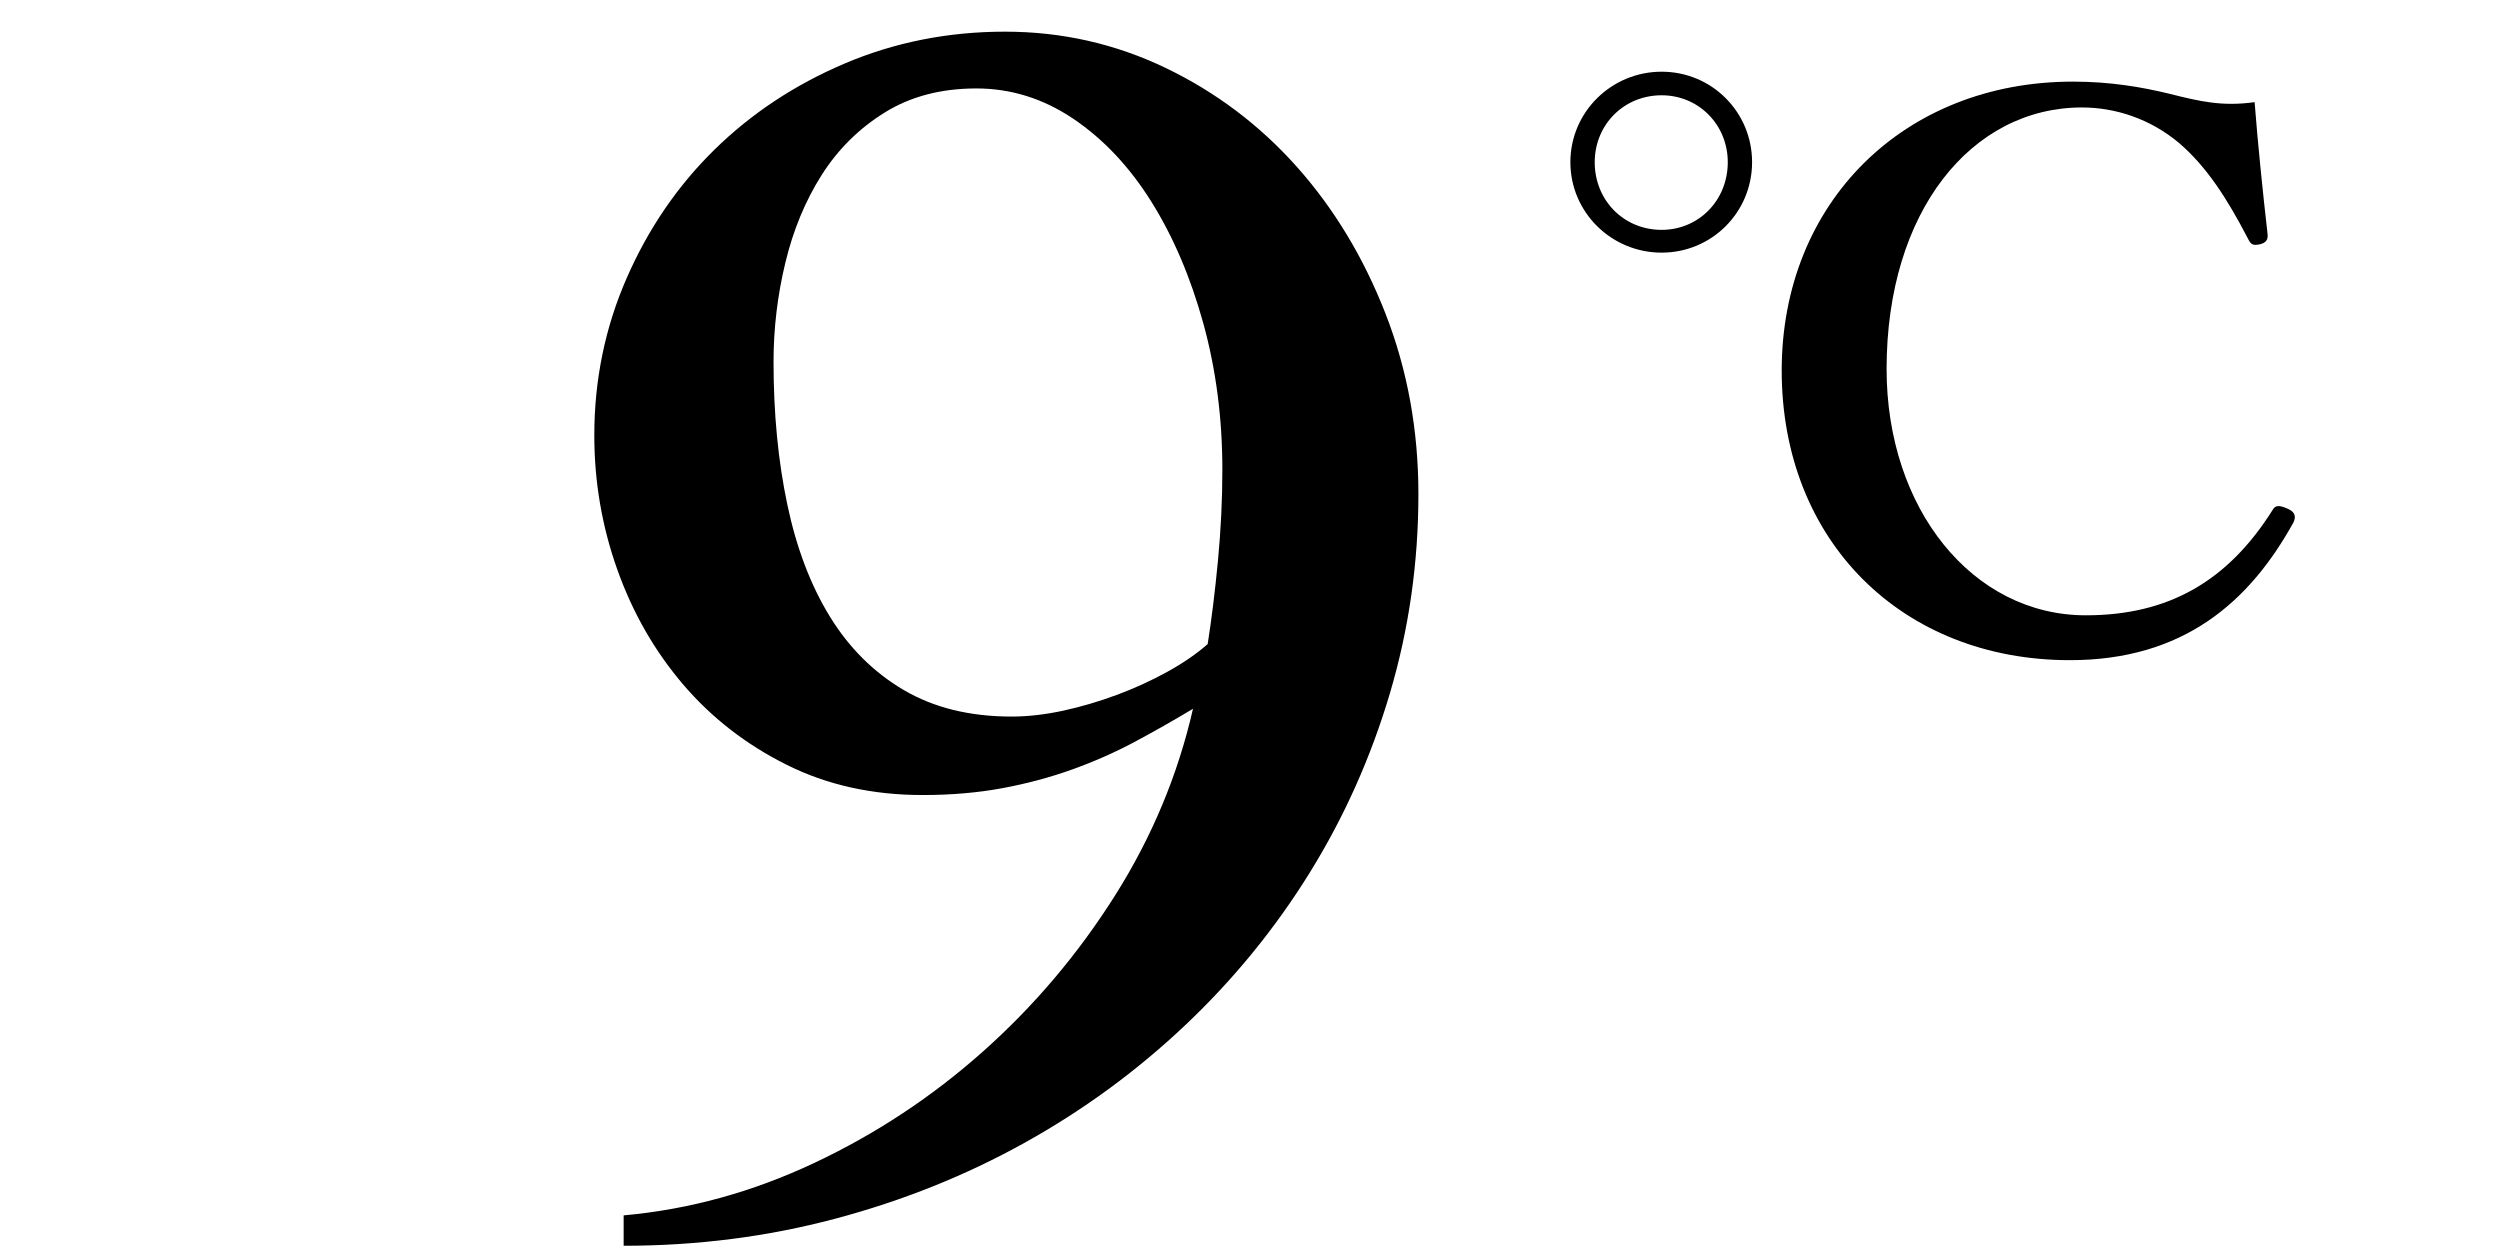
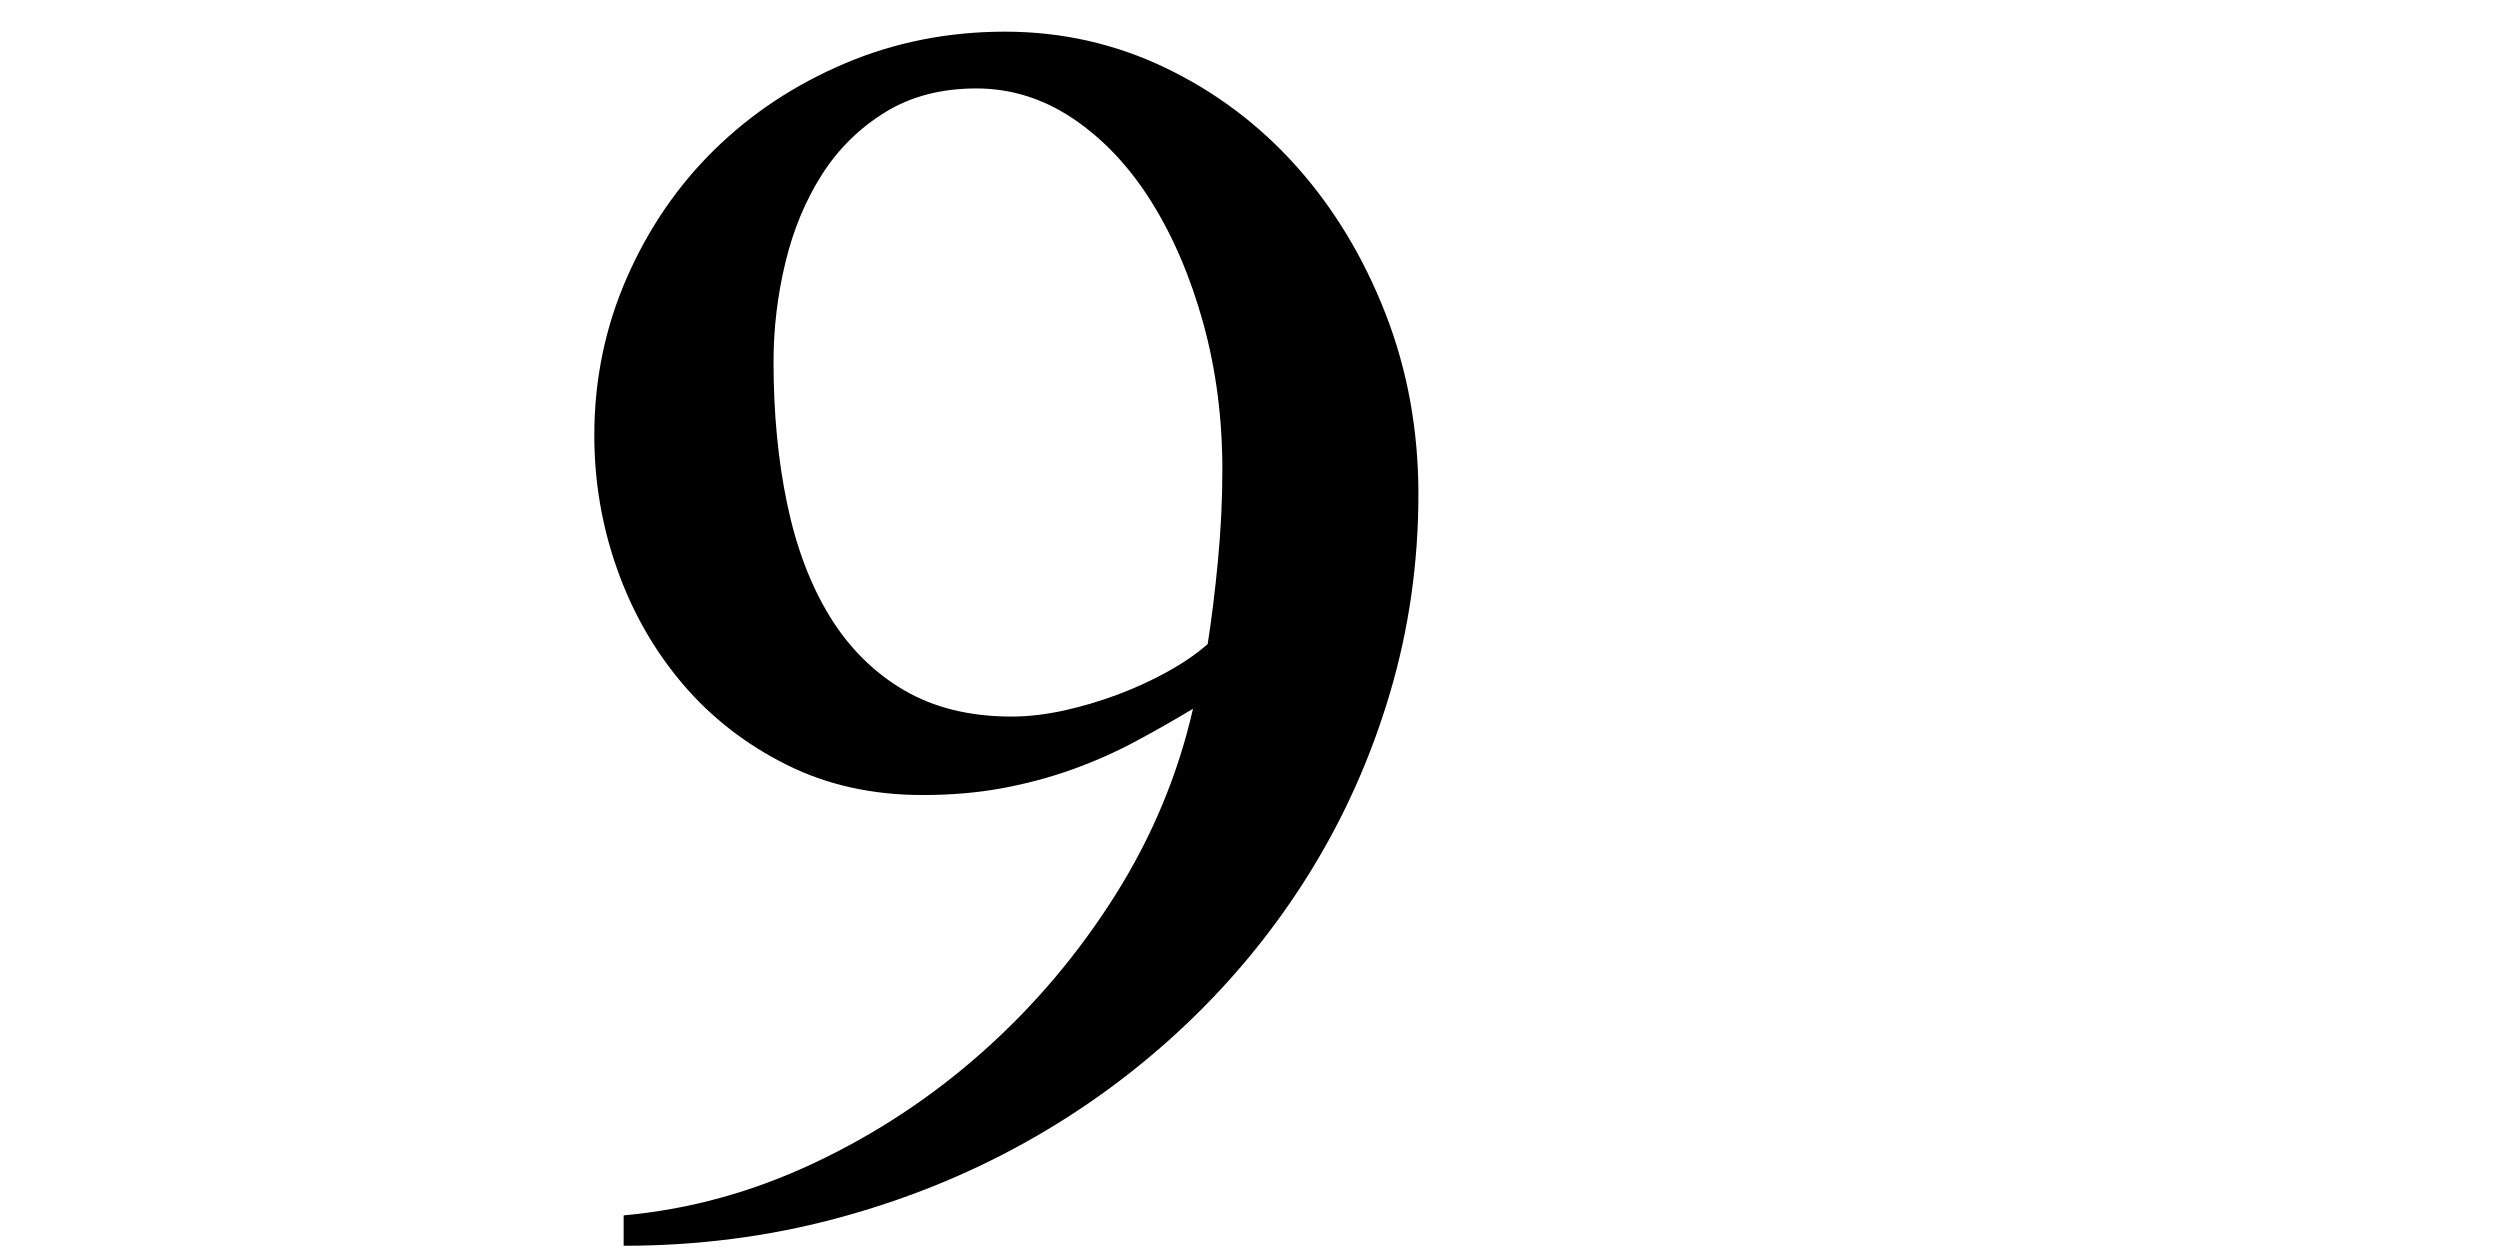
<svg xmlns="http://www.w3.org/2000/svg" id="_レイヤー_1" data-name="レイヤー_1" version="1.1" viewBox="0 0 72 36">
-   <path d="M50.46,4.671c0,1.445-1.161,2.605-2.605,2.605-1.445,0-2.628-1.16-2.628-2.605,0-1.445,1.182-2.606,2.628-2.606,1.444,0,2.605,1.16,2.605,2.606ZM45.928,4.671c0,1.095.832,1.949,1.927,1.949,1.073,0,1.905-.854,1.905-1.949,0-1.073-.832-1.927-1.905-1.927-1.095,0-1.927.854-1.927,1.927ZM65.305,6.729c.022.175-.044.263-.219.307-.219.044-.263,0-.351-.175-.591-1.138-1.182-2.058-1.971-2.737-.832-.701-1.839-1.029-2.803-1.029-3.174,0-5.627,2.978-5.627,7.532,0,4.029,2.475,7.094,5.737,7.094,2.386,0,4.094-.985,5.386-3.043.066-.11.153-.153.438-.022.198.088.241.219.154.394-1.27,2.299-3.175,3.963-6.437,3.963-4.817,0-8.299-3.416-8.299-8.342,0-4.839,3.525-8.32,8.386-8.32,1.073,0,1.971.153,2.781.35.876.219,1.511.372,2.453.241.087,1.139.241,2.649.372,3.788Z" />
  <path d="M17.961,35.003c1.881-.169,3.711-.672,5.489-1.51,1.778-.837,3.4-1.909,4.868-3.217,1.468-1.308,2.733-2.803,3.796-4.487,1.063-1.684,1.811-3.476,2.244-5.376-.564.339-1.129.659-1.693.96-.564.301-1.162.564-1.792.79-.63.226-1.298.405-2.003.536-.706.132-1.472.198-2.3.198-1.449,0-2.757-.291-3.922-.875-1.167-.583-2.159-1.355-2.978-2.314-.818-.96-1.449-2.06-1.891-3.302s-.663-2.53-.663-3.866c0-1.599.31-3.109.932-4.53.621-1.42,1.462-2.653,2.526-3.697,1.063-1.044,2.314-1.872,3.753-2.484,1.439-.611,2.978-.917,4.614-.917,1.637,0,3.18.348,4.628,1.044,1.449.696,2.709,1.647,3.782,2.85,1.072,1.204,1.923,2.615,2.554,4.233.63,1.618.945,3.349.945,5.193,0,1.976-.273,3.885-.819,5.729-.546,1.844-1.317,3.57-2.315,5.179s-2.192,3.072-3.584,4.388c-1.393,1.317-2.935,2.446-4.628,3.387-1.694.941-3.514,1.67-5.461,2.187-1.947.517-3.974.776-6.082.776v-.875ZM34.781,18.55c.113-.715.211-1.514.296-2.399.084-.884.127-1.759.127-2.625,0-1.486-.184-2.893-.55-4.219-.367-1.326-.866-2.493-1.496-3.5-.63-1.006-1.379-1.801-2.244-2.385-.866-.583-1.797-.875-2.794-.875-1.015,0-1.895.231-2.638.692-.744.461-1.35,1.063-1.821,1.806-.47.743-.818,1.585-1.044,2.526-.226.941-.339,1.891-.339,2.85,0,1.486.132,2.855.396,4.106.263,1.251.672,2.328,1.227,3.231.555.903,1.265,1.609,2.131,2.117.865.508,1.899.762,3.104.762.47,0,.964-.057,1.482-.169.517-.113,1.03-.263,1.538-.452.508-.188.993-.409,1.454-.663s.851-.522,1.172-.804Z" />
</svg>